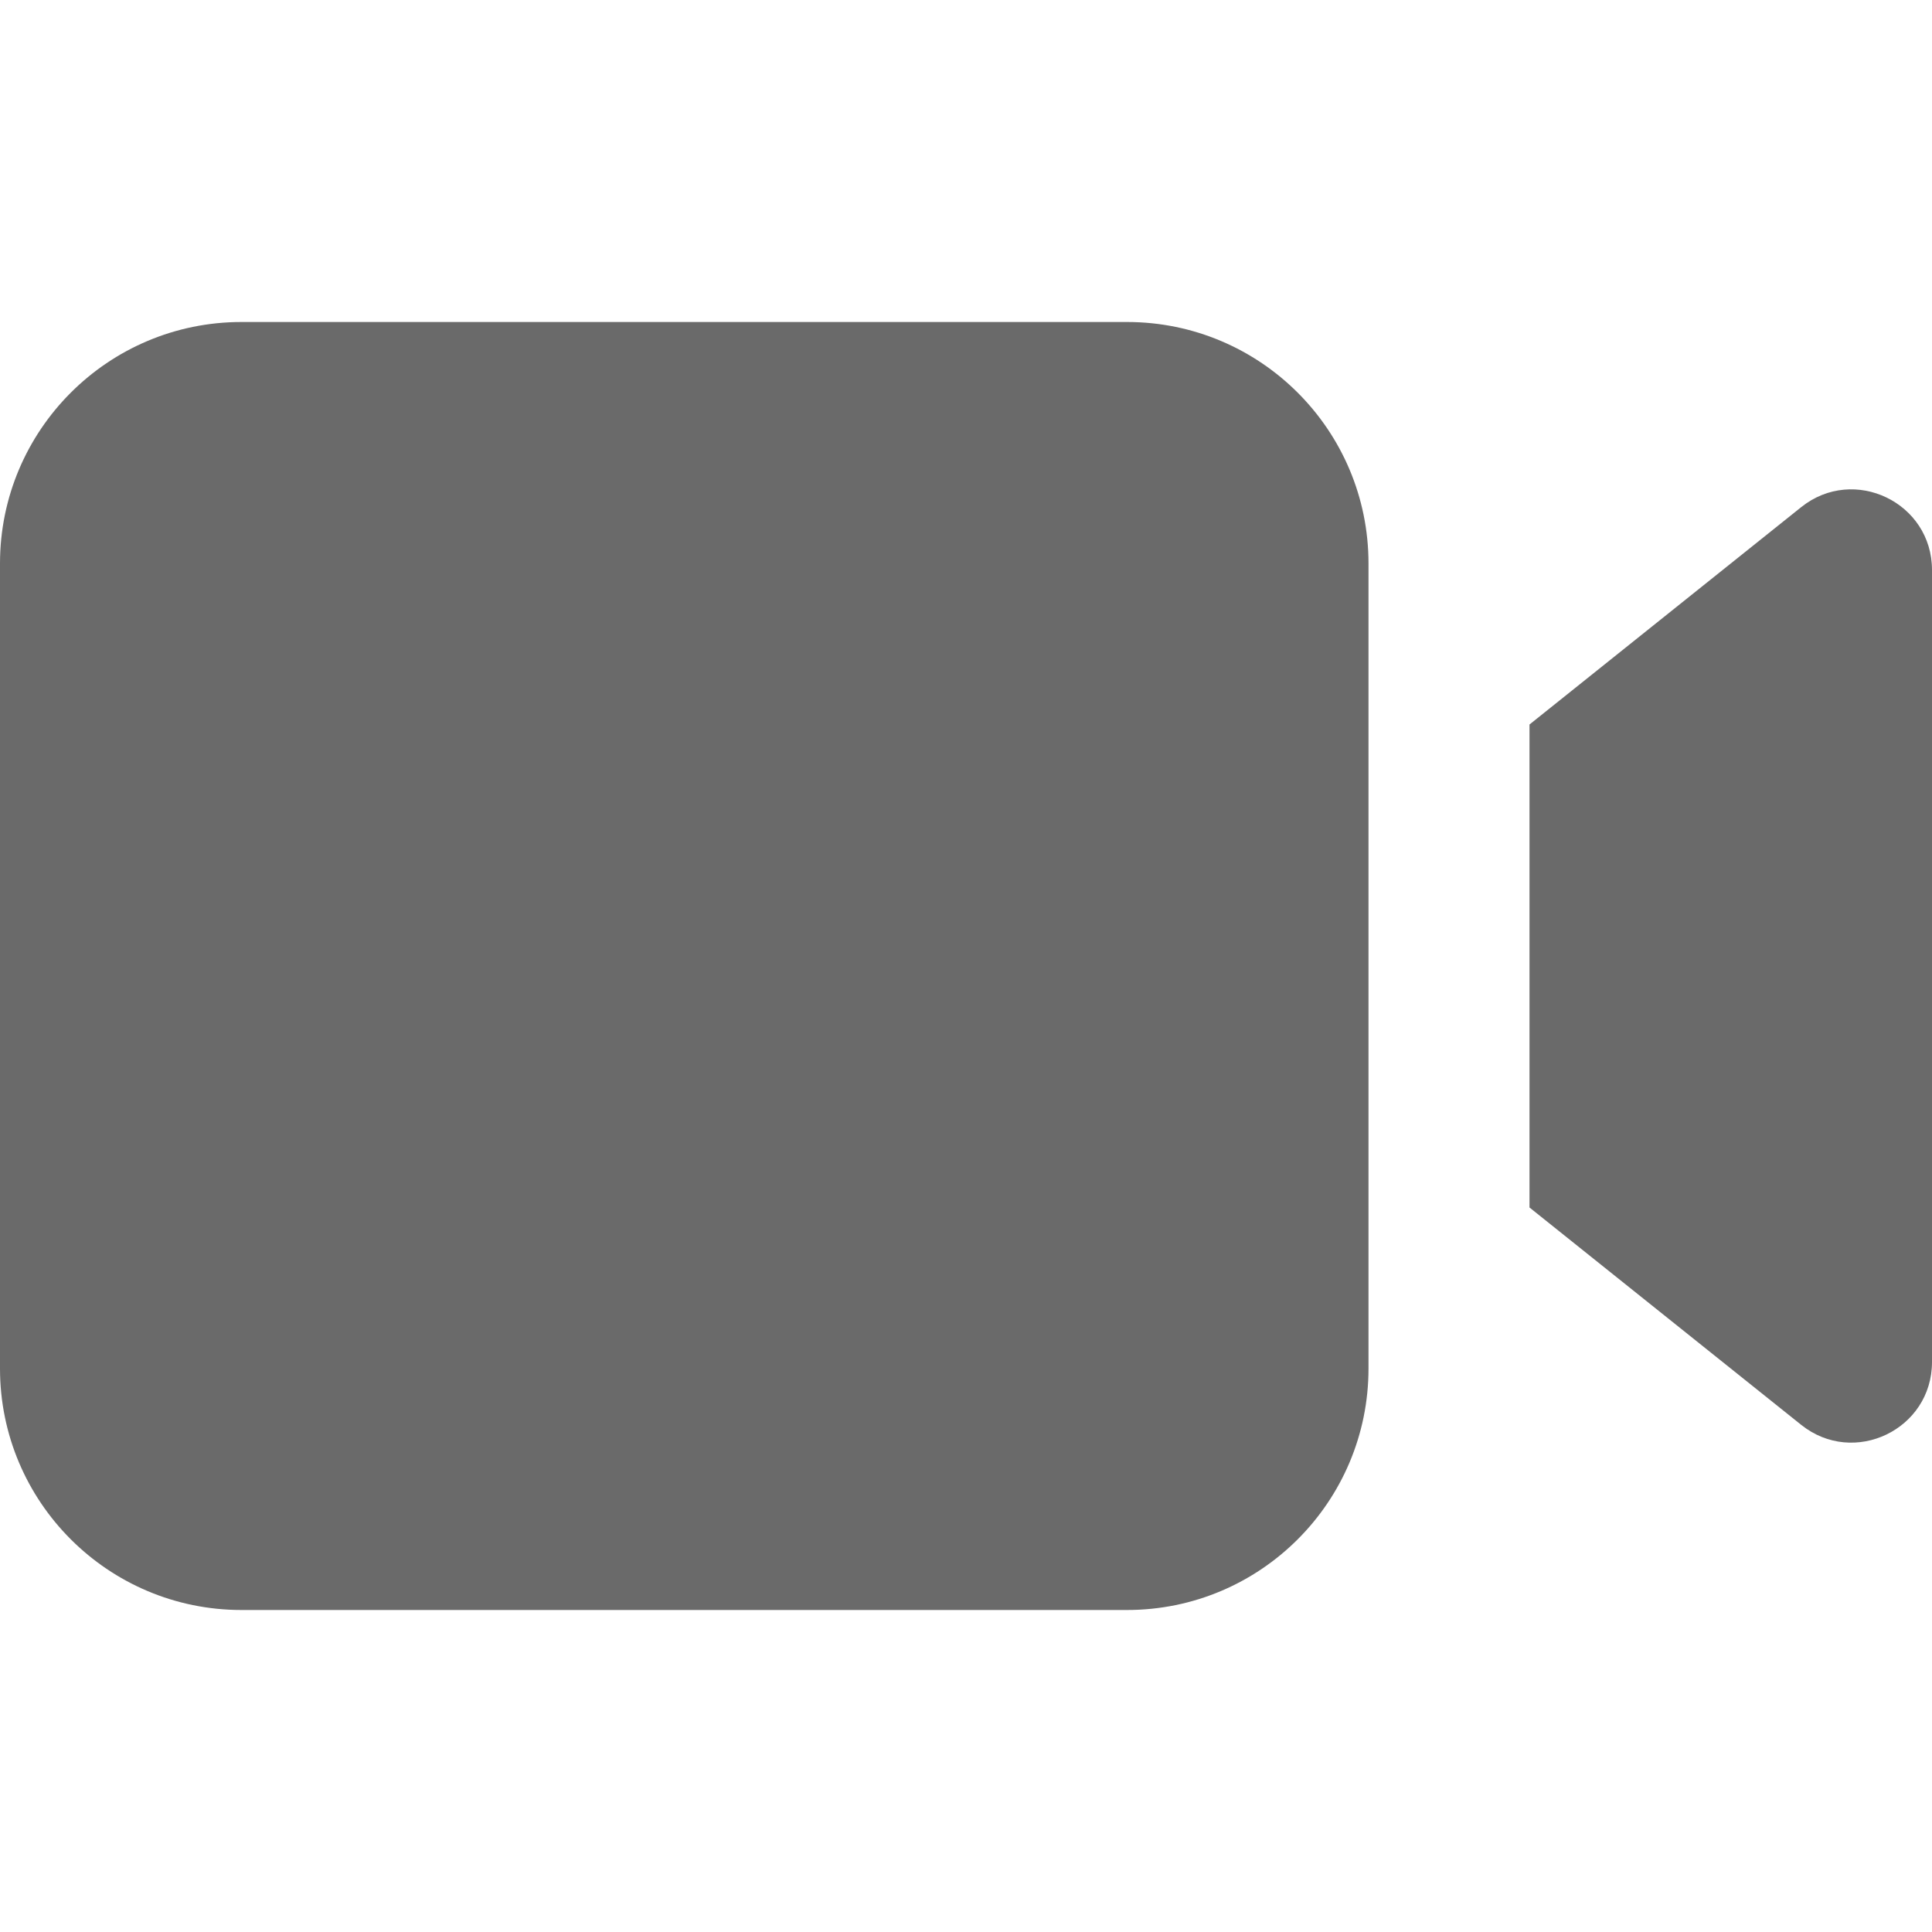
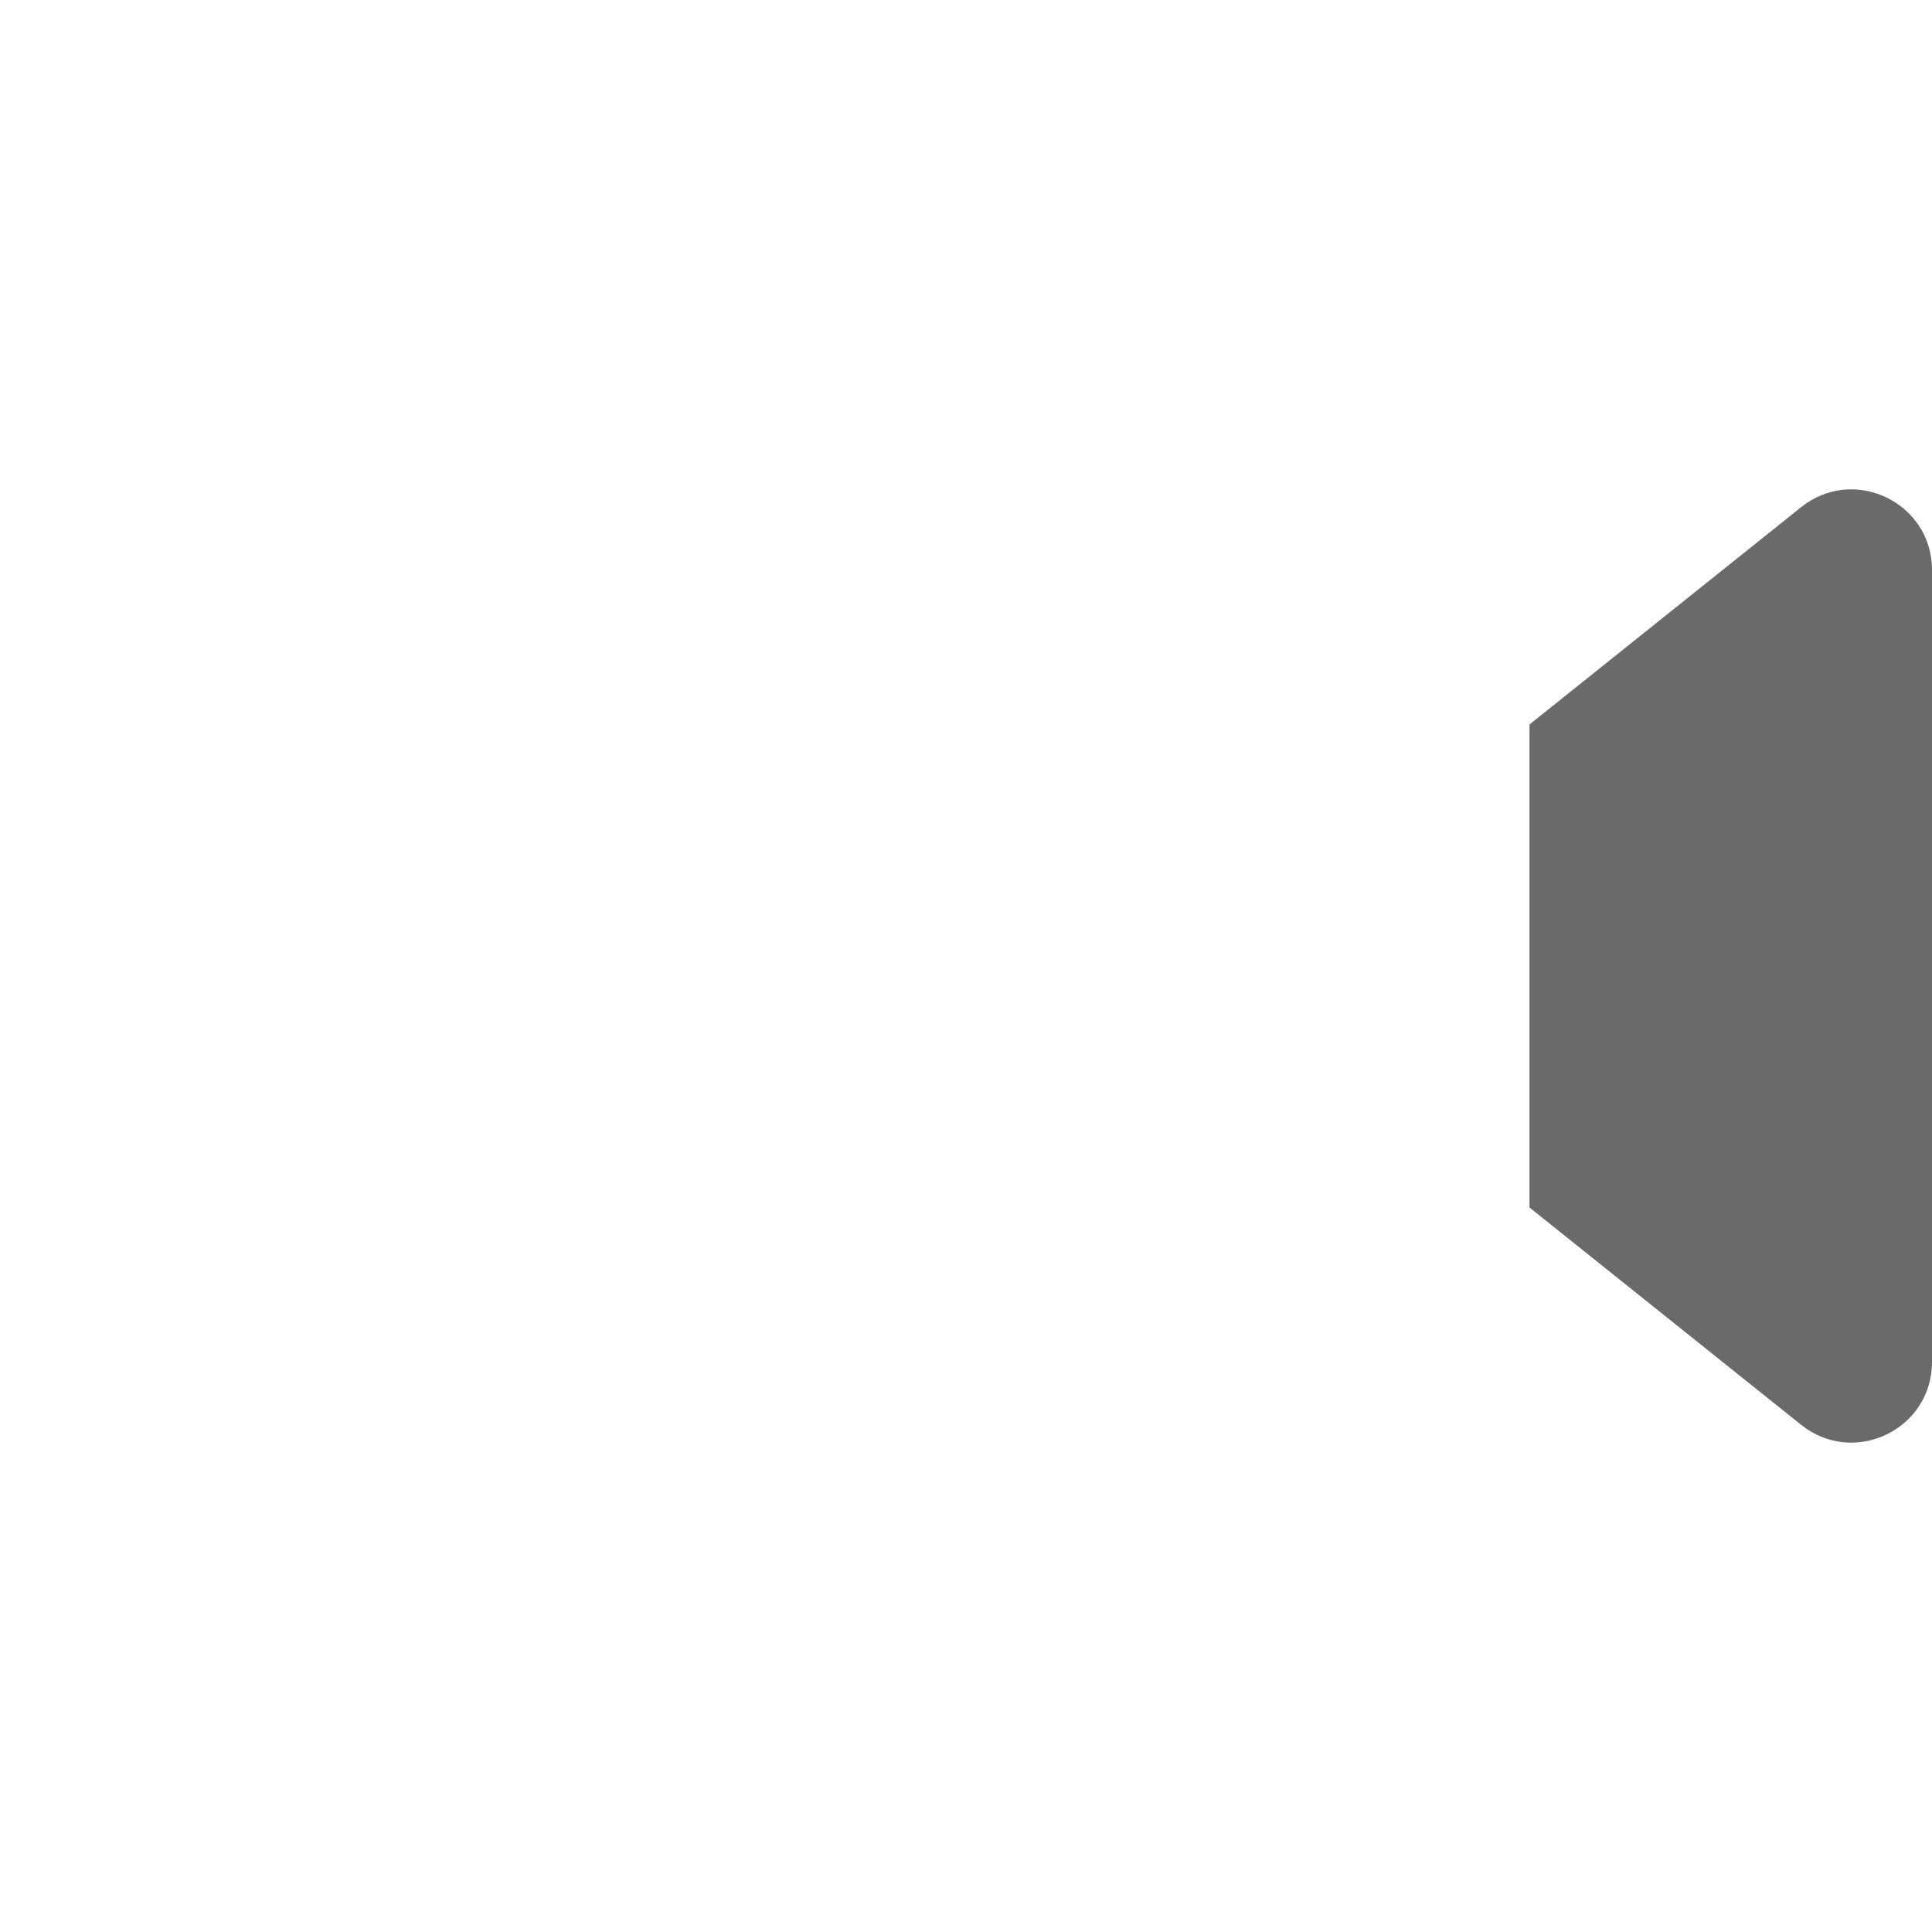
<svg xmlns="http://www.w3.org/2000/svg" width="24" height="24" viewBox="0 0 24 24" fill="none">
-   <path d="M0 7C0 5.343 1.343 4 3 4H14C15.657 4 17 5.343 17 7V17C17 18.657 15.657 20 14 20H3C1.343 20 0 18.657 0 17V7Z" fill="#6a6a6a" />
-   <path d="M19 9L22.375 6.3C23.03 5.776 24 6.242 24 7.081V16.919C24 17.758 23.03 18.224 22.375 17.7L19 15V9Z" fill="#6a6a6a" />
+   <path d="M19 9L22.375 6.3C23.03 5.776 24 6.242 24 7.081V16.919C24 17.758 23.03 18.224 22.375 17.7L19 15Z" fill="#6a6a6a" />
</svg>